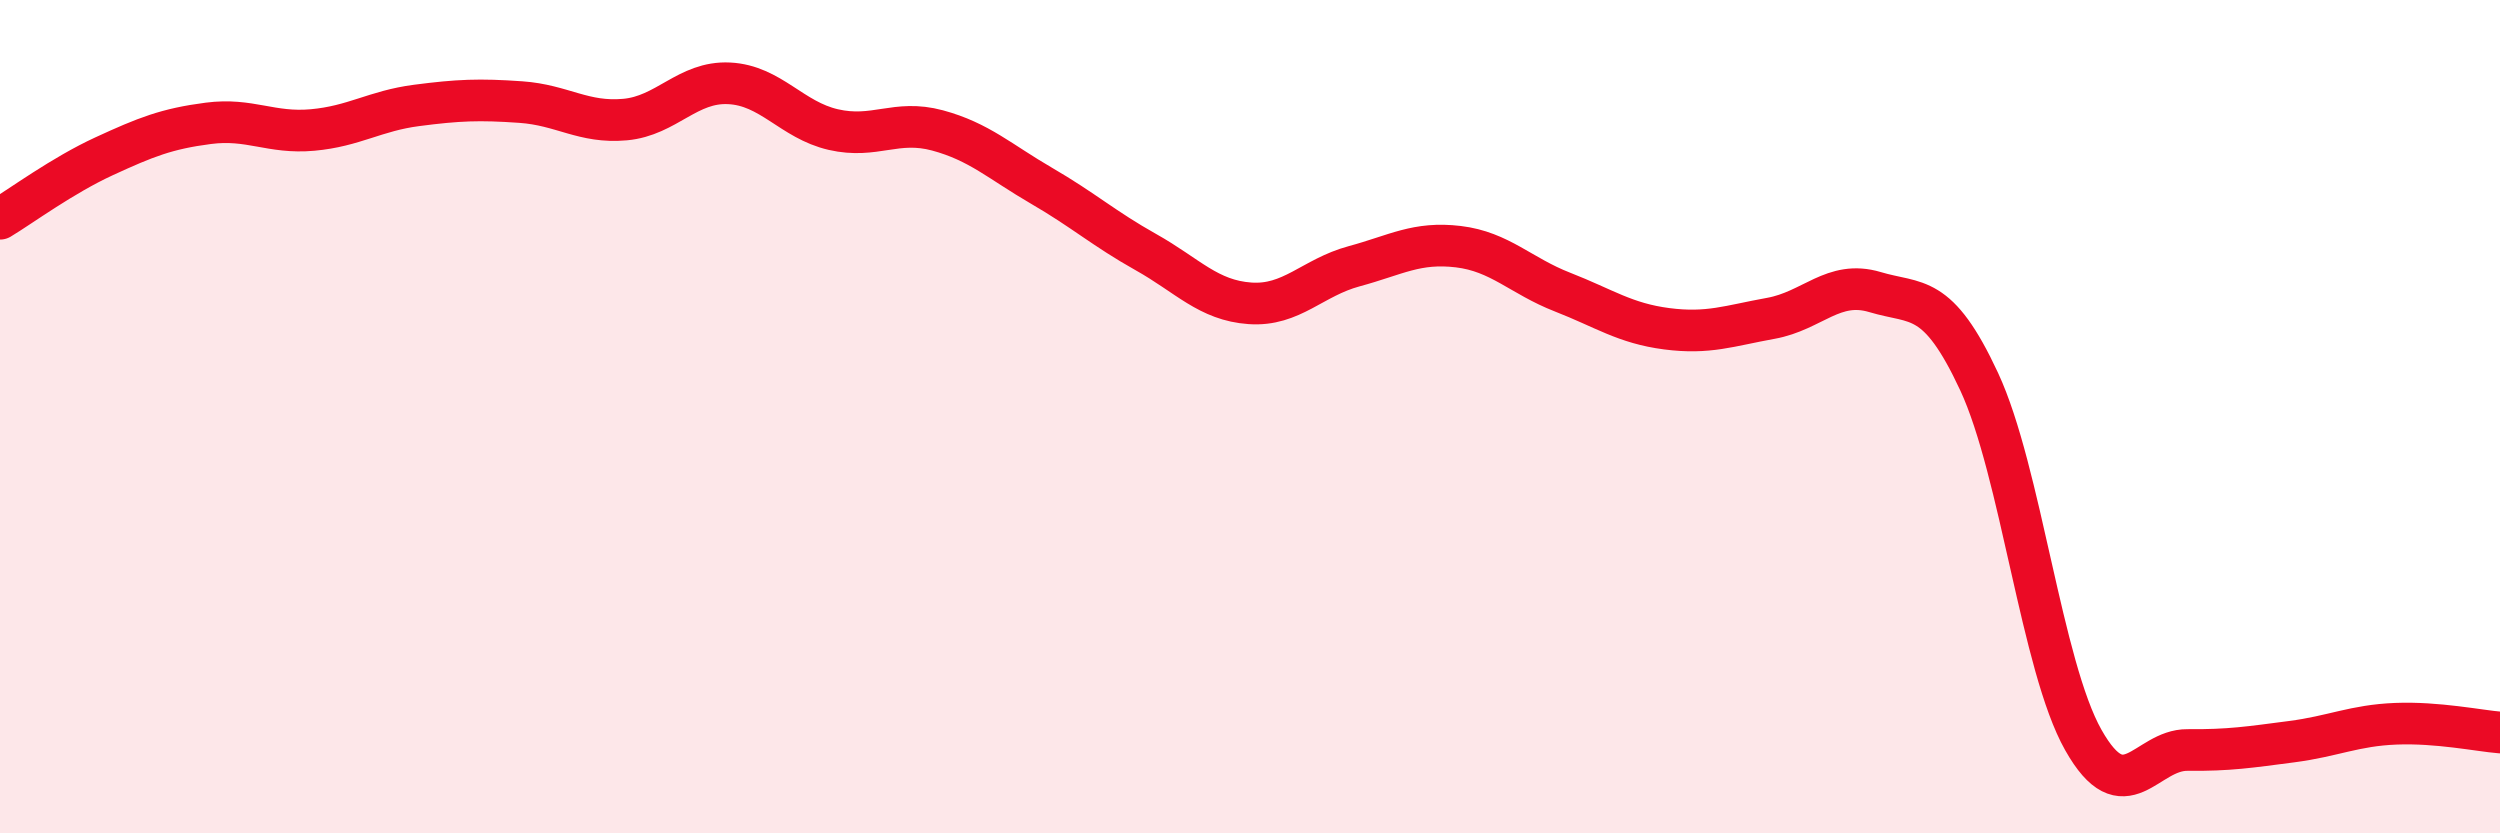
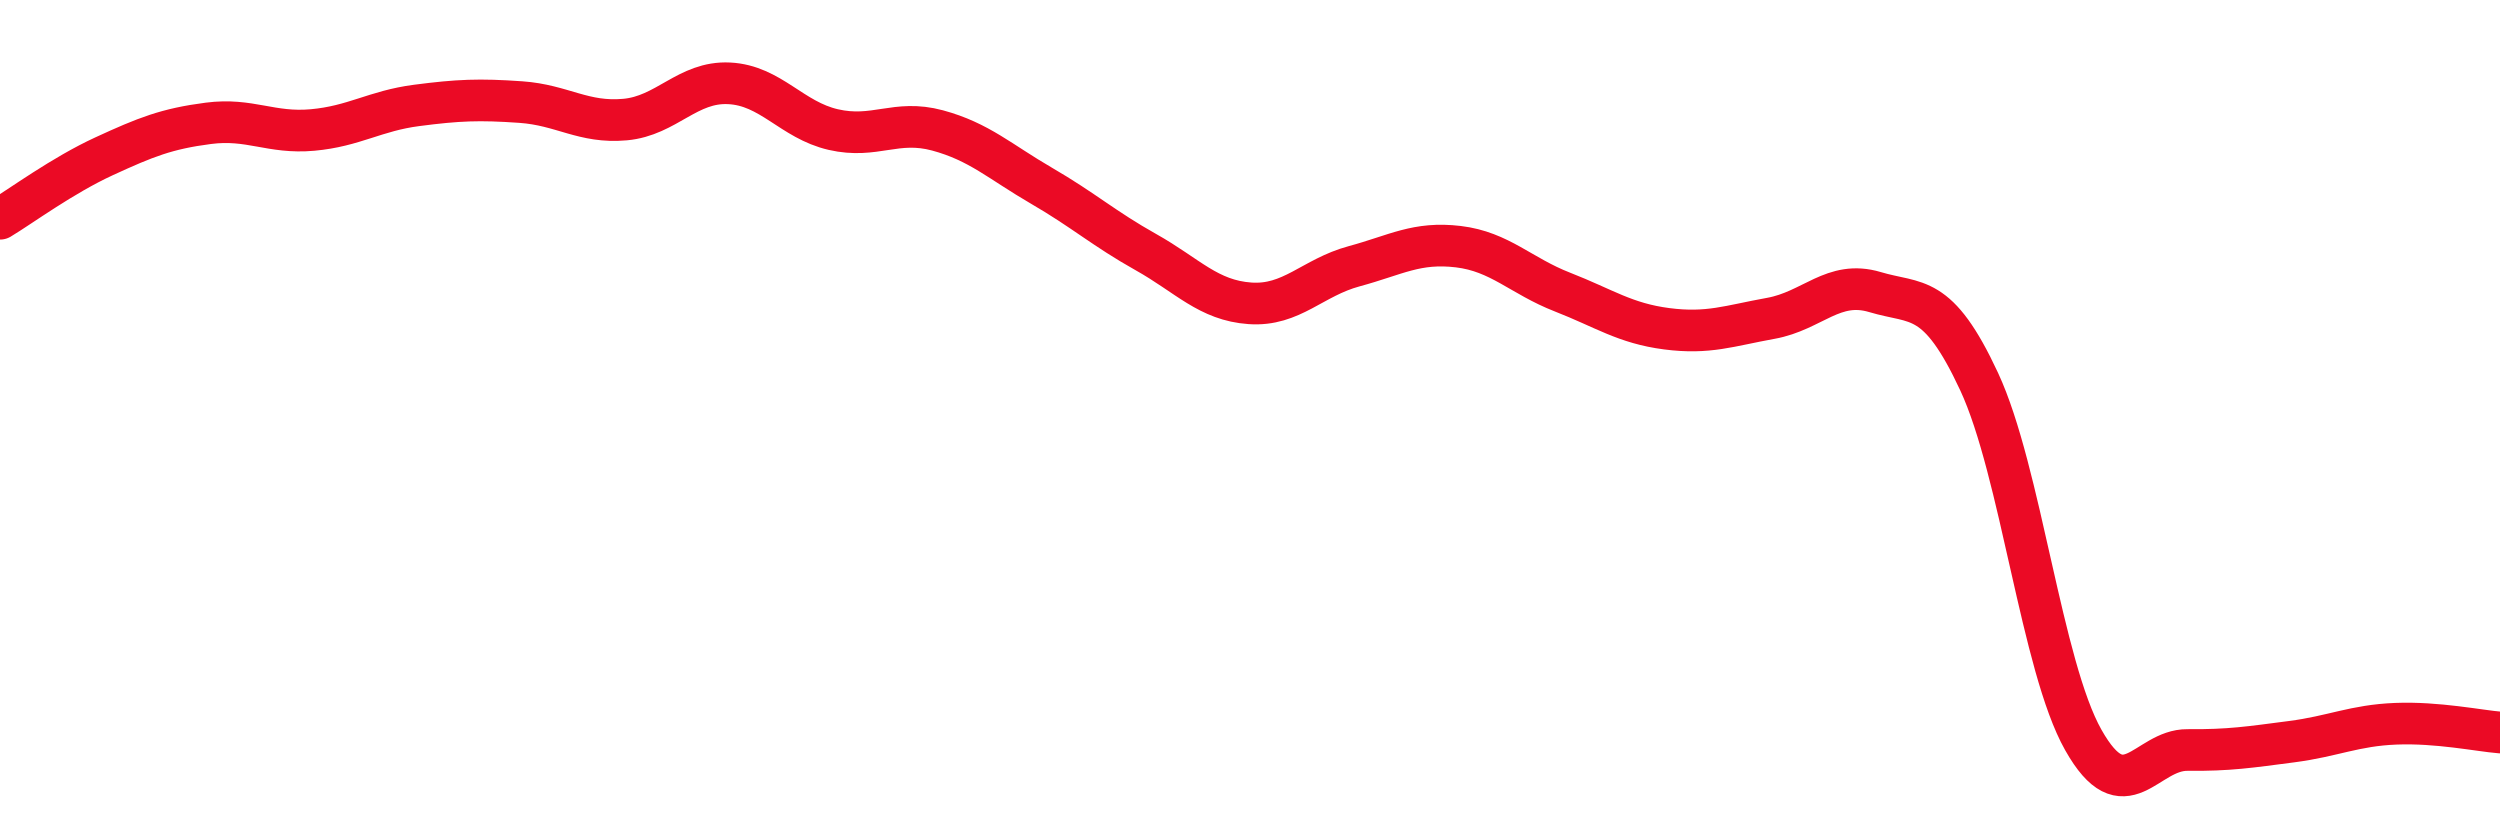
<svg xmlns="http://www.w3.org/2000/svg" width="60" height="20" viewBox="0 0 60 20">
-   <path d="M 0,5.25 C 0.5,4.95 1.5,4.21 2.5,3.75 C 3.5,3.29 4,3.09 5,2.96 C 6,2.83 6.5,3.21 7.5,3.12 C 8.5,3.03 9,2.66 10,2.53 C 11,2.4 11.5,2.38 12.5,2.45 C 13.5,2.52 14,2.96 15,2.87 C 16,2.78 16.5,1.95 17.5,2 C 18.5,2.05 19,2.88 20,3.11 C 21,3.34 21.5,2.86 22.5,3.13 C 23.5,3.4 24,3.88 25,4.46 C 26,5.04 26.5,5.49 27.5,6.05 C 28.5,6.61 29,7.21 30,7.28 C 31,7.35 31.5,6.66 32.5,6.39 C 33.5,6.12 34,5.8 35,5.92 C 36,6.04 36.5,6.62 37.5,7.01 C 38.5,7.4 39,7.76 40,7.89 C 41,8.02 41.5,7.82 42.5,7.64 C 43.5,7.46 44,6.71 45,7.01 C 46,7.31 46.5,7.01 47.5,9.16 C 48.5,11.31 49,15.99 50,17.76 C 51,19.53 51.5,17.99 52.5,18 C 53.5,18.01 54,17.93 55,17.8 C 56,17.67 56.5,17.41 57.5,17.37 C 58.5,17.33 59.5,17.54 60,17.58L60 20L0 20Z" fill="#EB0A25" opacity="0.1" stroke-linecap="round" stroke-linejoin="round" />
  <path d="M 0,5.25 C 0.5,4.95 1.5,4.21 2.5,3.75 C 3.5,3.29 4,3.09 5,2.96 C 6,2.83 6.5,3.21 7.5,3.12 C 8.5,3.03 9,2.66 10,2.53 C 11,2.4 11.5,2.38 12.5,2.45 C 13.5,2.52 14,2.96 15,2.87 C 16,2.78 16.5,1.95 17.5,2 C 18.5,2.05 19,2.88 20,3.11 C 21,3.34 21.5,2.86 22.5,3.13 C 23.5,3.4 24,3.88 25,4.46 C 26,5.04 26.5,5.49 27.5,6.05 C 28.5,6.61 29,7.21 30,7.28 C 31,7.35 31.5,6.66 32.5,6.39 C 33.5,6.12 34,5.8 35,5.92 C 36,6.04 36.5,6.62 37.5,7.01 C 38.5,7.4 39,7.76 40,7.89 C 41,8.02 41.5,7.82 42.5,7.64 C 43.5,7.46 44,6.71 45,7.01 C 46,7.31 46.5,7.01 47.5,9.16 C 48.5,11.31 49,15.99 50,17.76 C 51,19.53 51.5,17.99 52.5,18 C 53.5,18.01 54,17.93 55,17.8 C 56,17.67 56.5,17.41 57.5,17.37 C 58.5,17.33 59.5,17.54 60,17.58" stroke="#EB0A25" stroke-width="1" fill="none" stroke-linecap="round" stroke-linejoin="round" />
</svg>